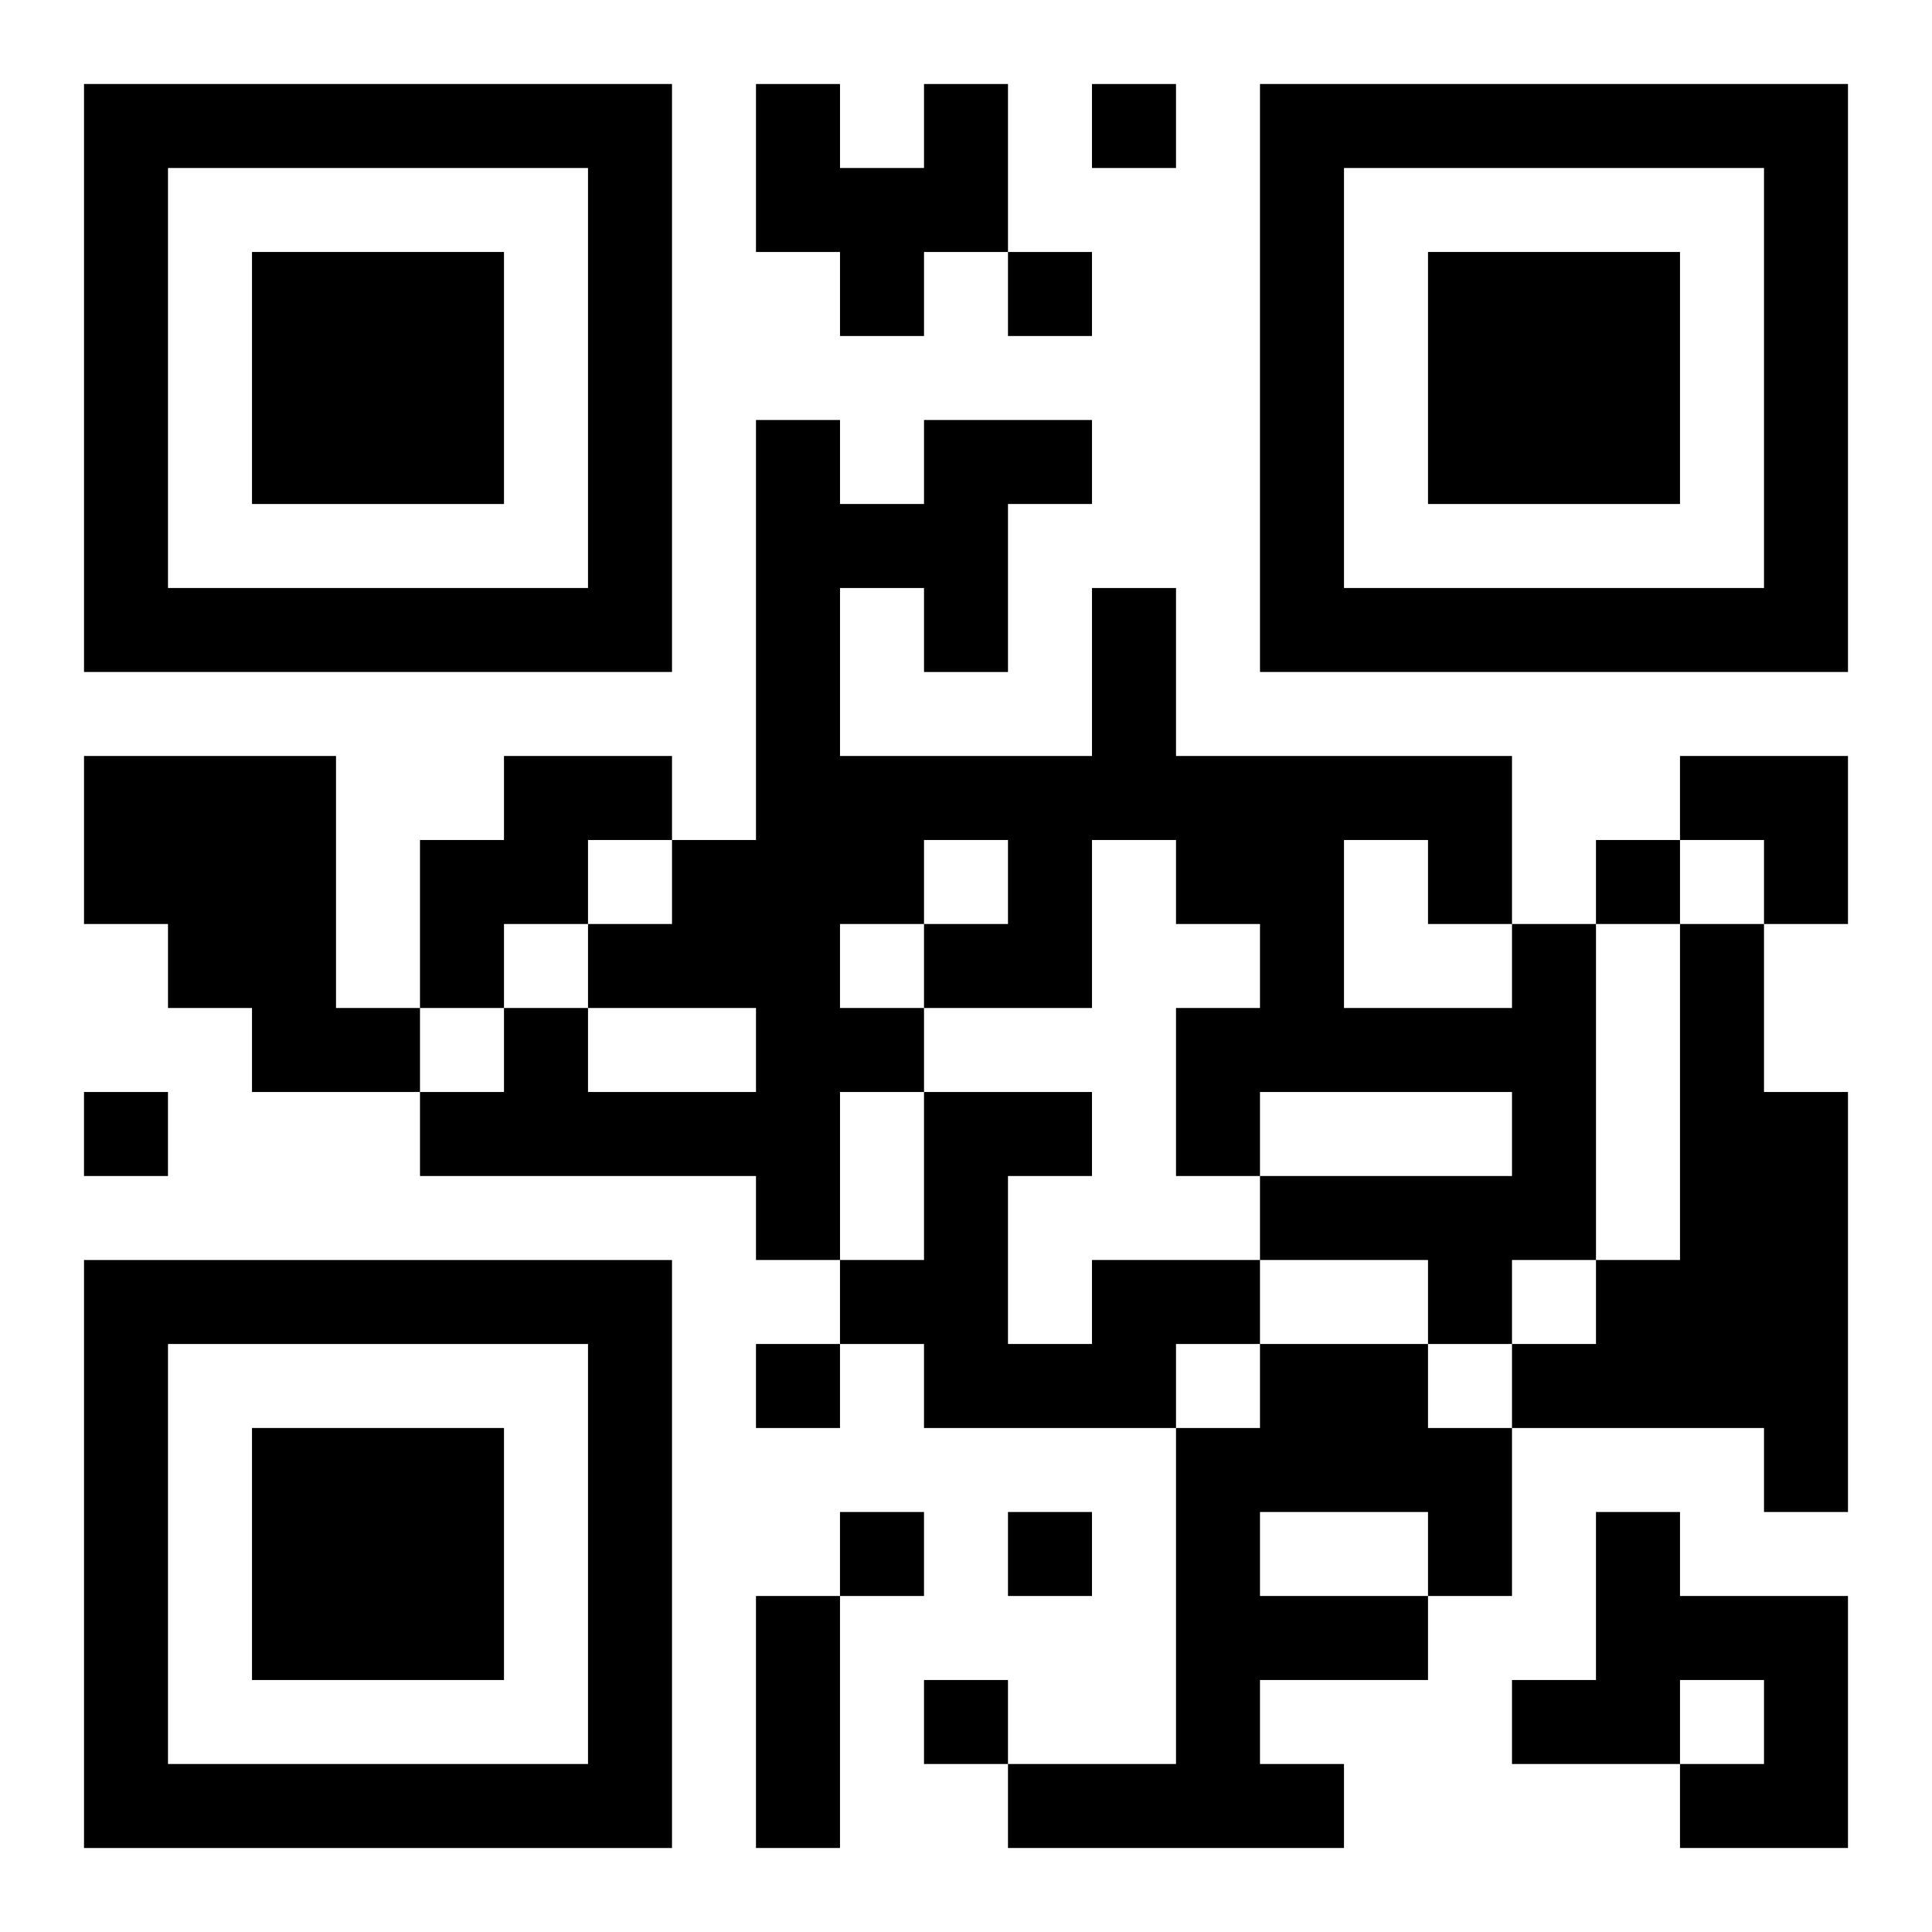
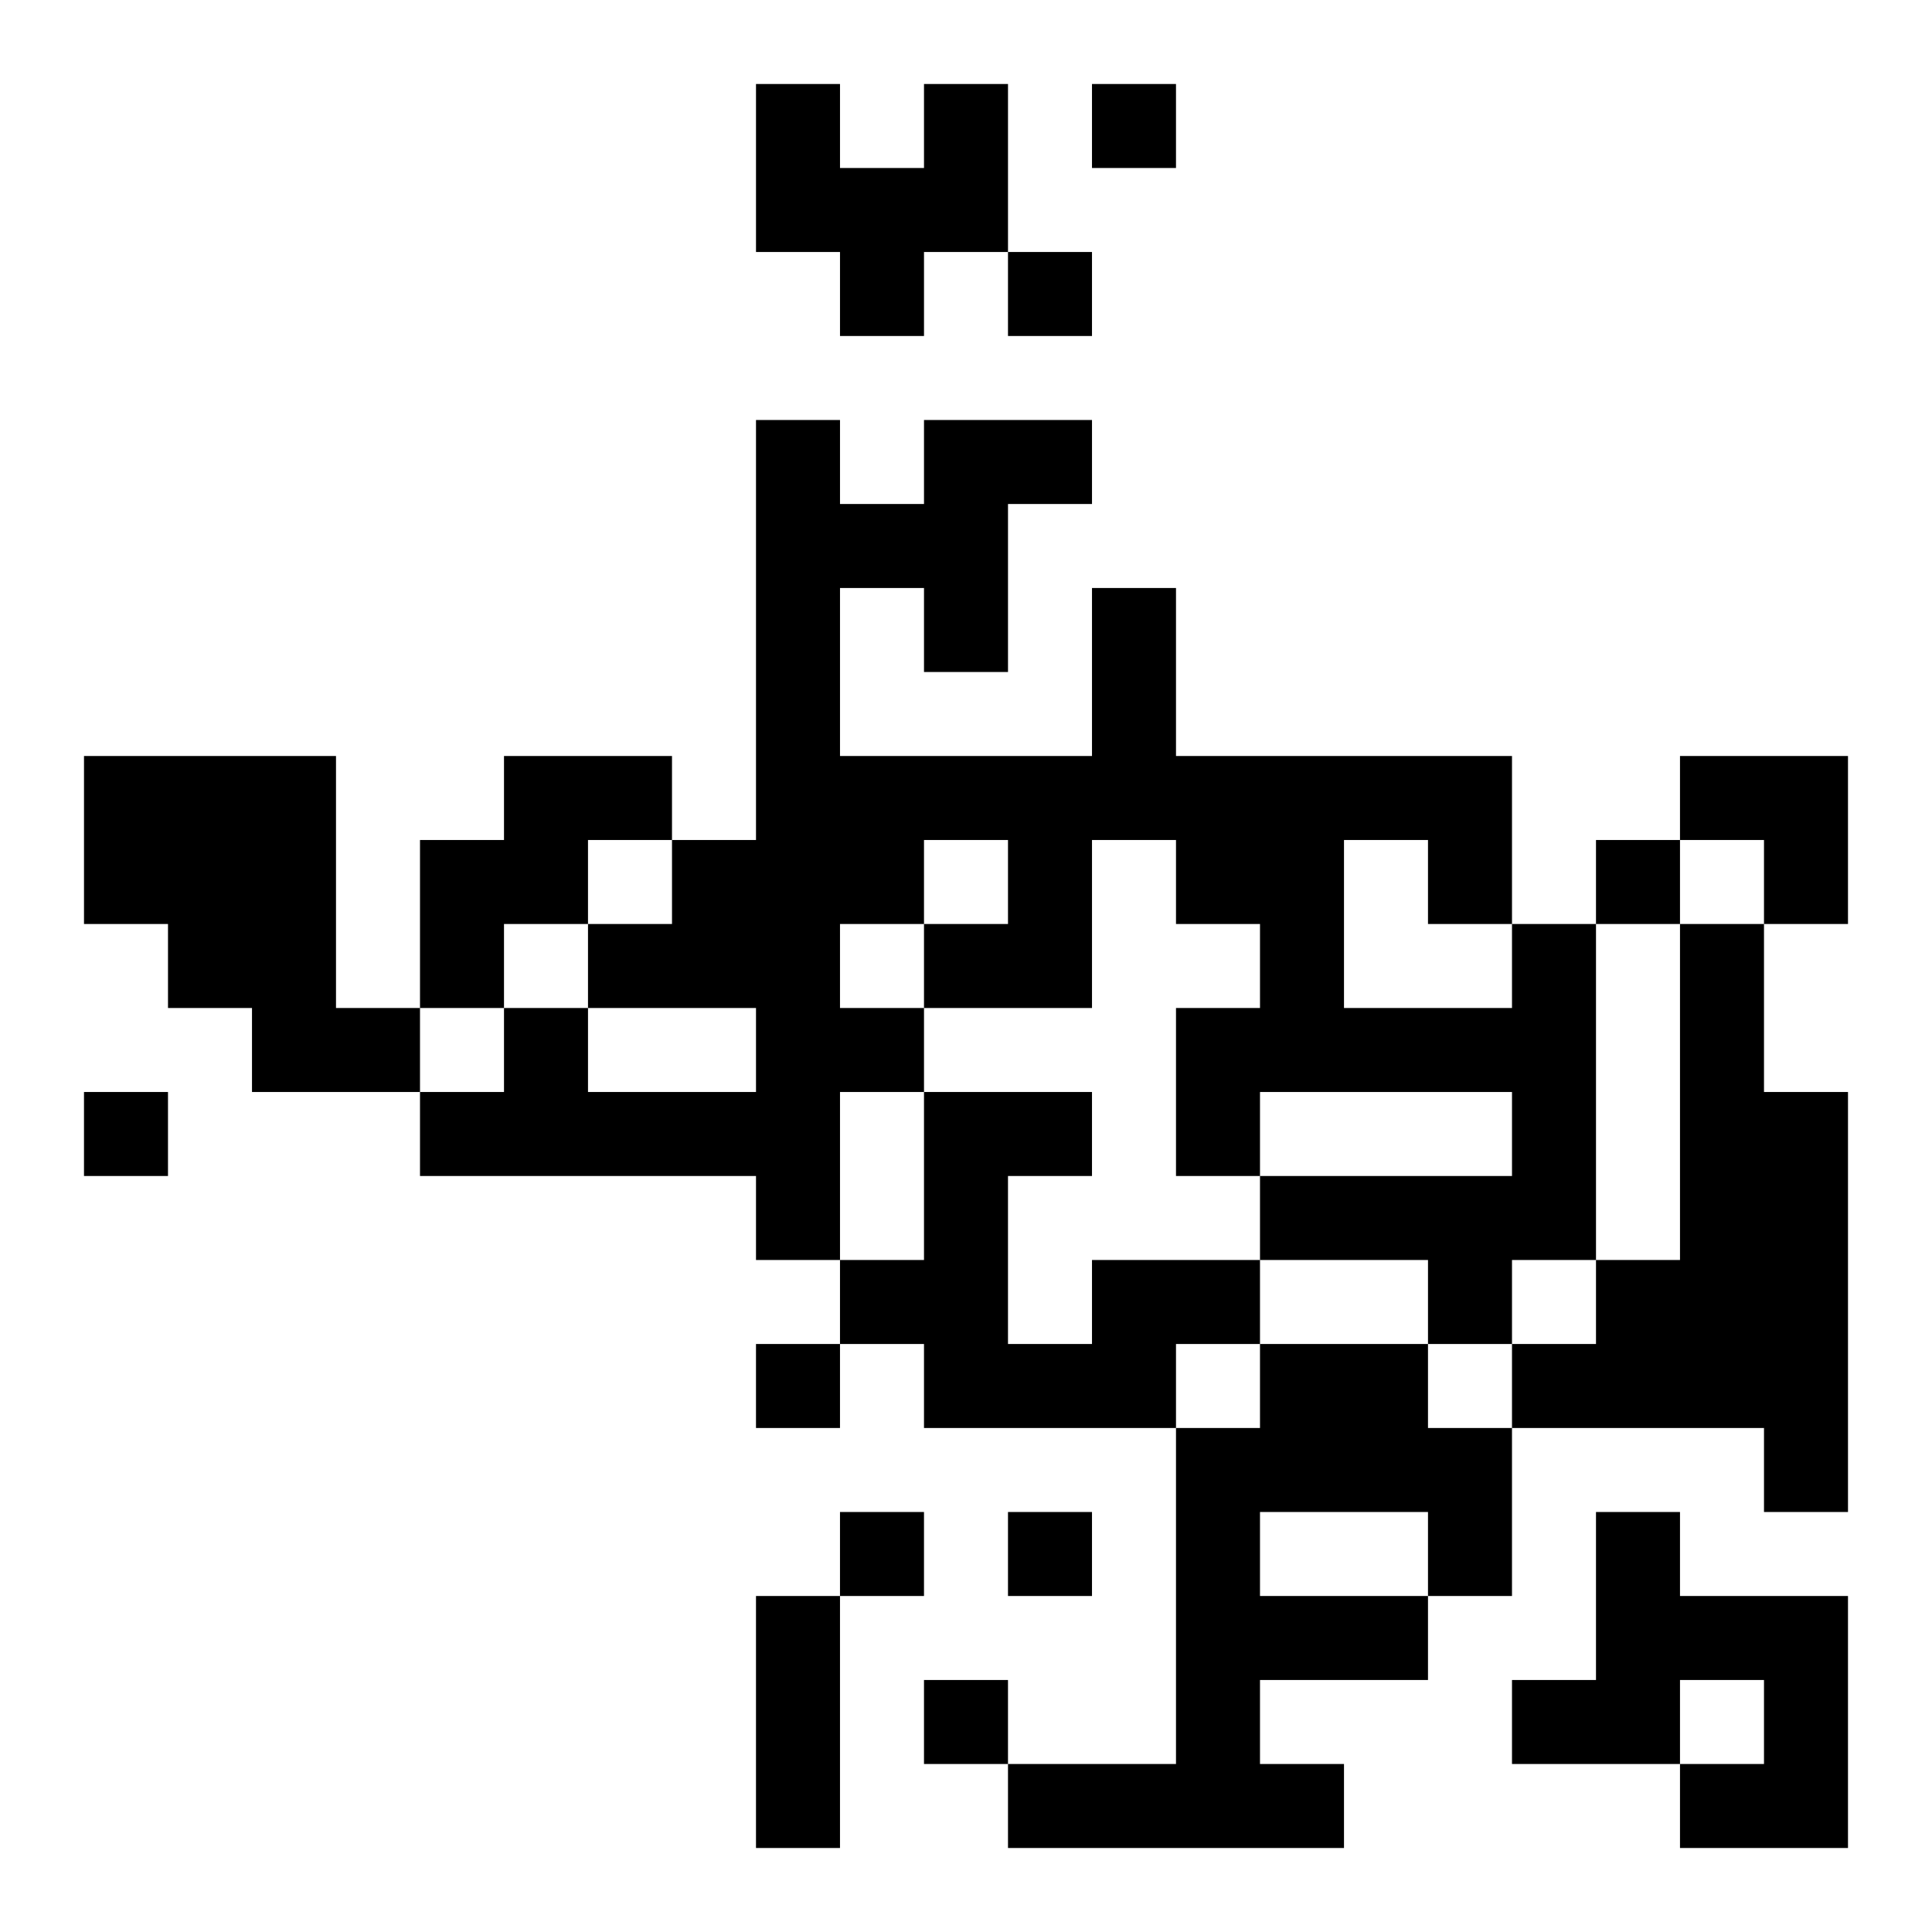
<svg xmlns="http://www.w3.org/2000/svg" xmlns:xlink="http://www.w3.org/1999/xlink" width="250" height="250" baseProfile="full" version="1.1" viewBox="-1 -1 23 23">
  <symbol id="a">
-     <path d="m0 7v7h7v-7h-7zm1 1h5v5h-5v-5zm1 1v3h3v-3h-3z" />
-   </symbol>
+     </symbol>
  <use y="-7" xlink:href="#a" />
  <use y="7" xlink:href="#a" />
  <use x="14" y="-7" xlink:href="#a" />
  <path d="m10 0h1v2h-1v1h-1v-1h-1v-2h1v1h1v-1m-10 8h3v3h1v1h-2v-1h-1v-1h-1v-2m5 0h2v1h-1v1h-1v1h-1v-2h1v-1m12 2h1v4h-1v1h-1v-1h-2v-1h3v-1h-3v1h-1v-2h1v-1h-1v-1h-1v2h-2v1h-1v2h-1v-1h-4v-1h1v-1h1v1h2v-1h-2v-1h1v-1h1v-5h1v1h1v-1h2v1h-1v2h-1v-1h-1v2h3v-2h1v2h4v2m-7-1v1h1v-1h-1m5 0v2h2v-1h-1v-1h-1m-6 1v1h1v-1h-1m10 0h1v2h1v5h-1v-1h-3v-1h1v-1h1v-4m-7 4h2v1h-1v1h-3v-1h-1v-1h1v-2h2v1h-1v2h1v-1m2 1h2v1h1v2h-1v1h-2v1h1v1h-4v-1h2v-4h1v-1m0 2v1h2v-1h-2m4 0h1v1h2v3h-2v-1h1v-1h-1v1h-2v-1h1v-2m-6-17v1h1v-1h-1m-1 2v1h1v-1h-1m7 7v1h1v-1h-1m-18 3v1h1v-1h-1m8 3v1h1v-1h-1m1 2v1h1v-1h-1m2 0v1h1v-1h-1m-1 2v1h1v-1h-1m-2-1h1v3h-1v-3m11-10h2v2h-1v-1h-1z" />
</svg>